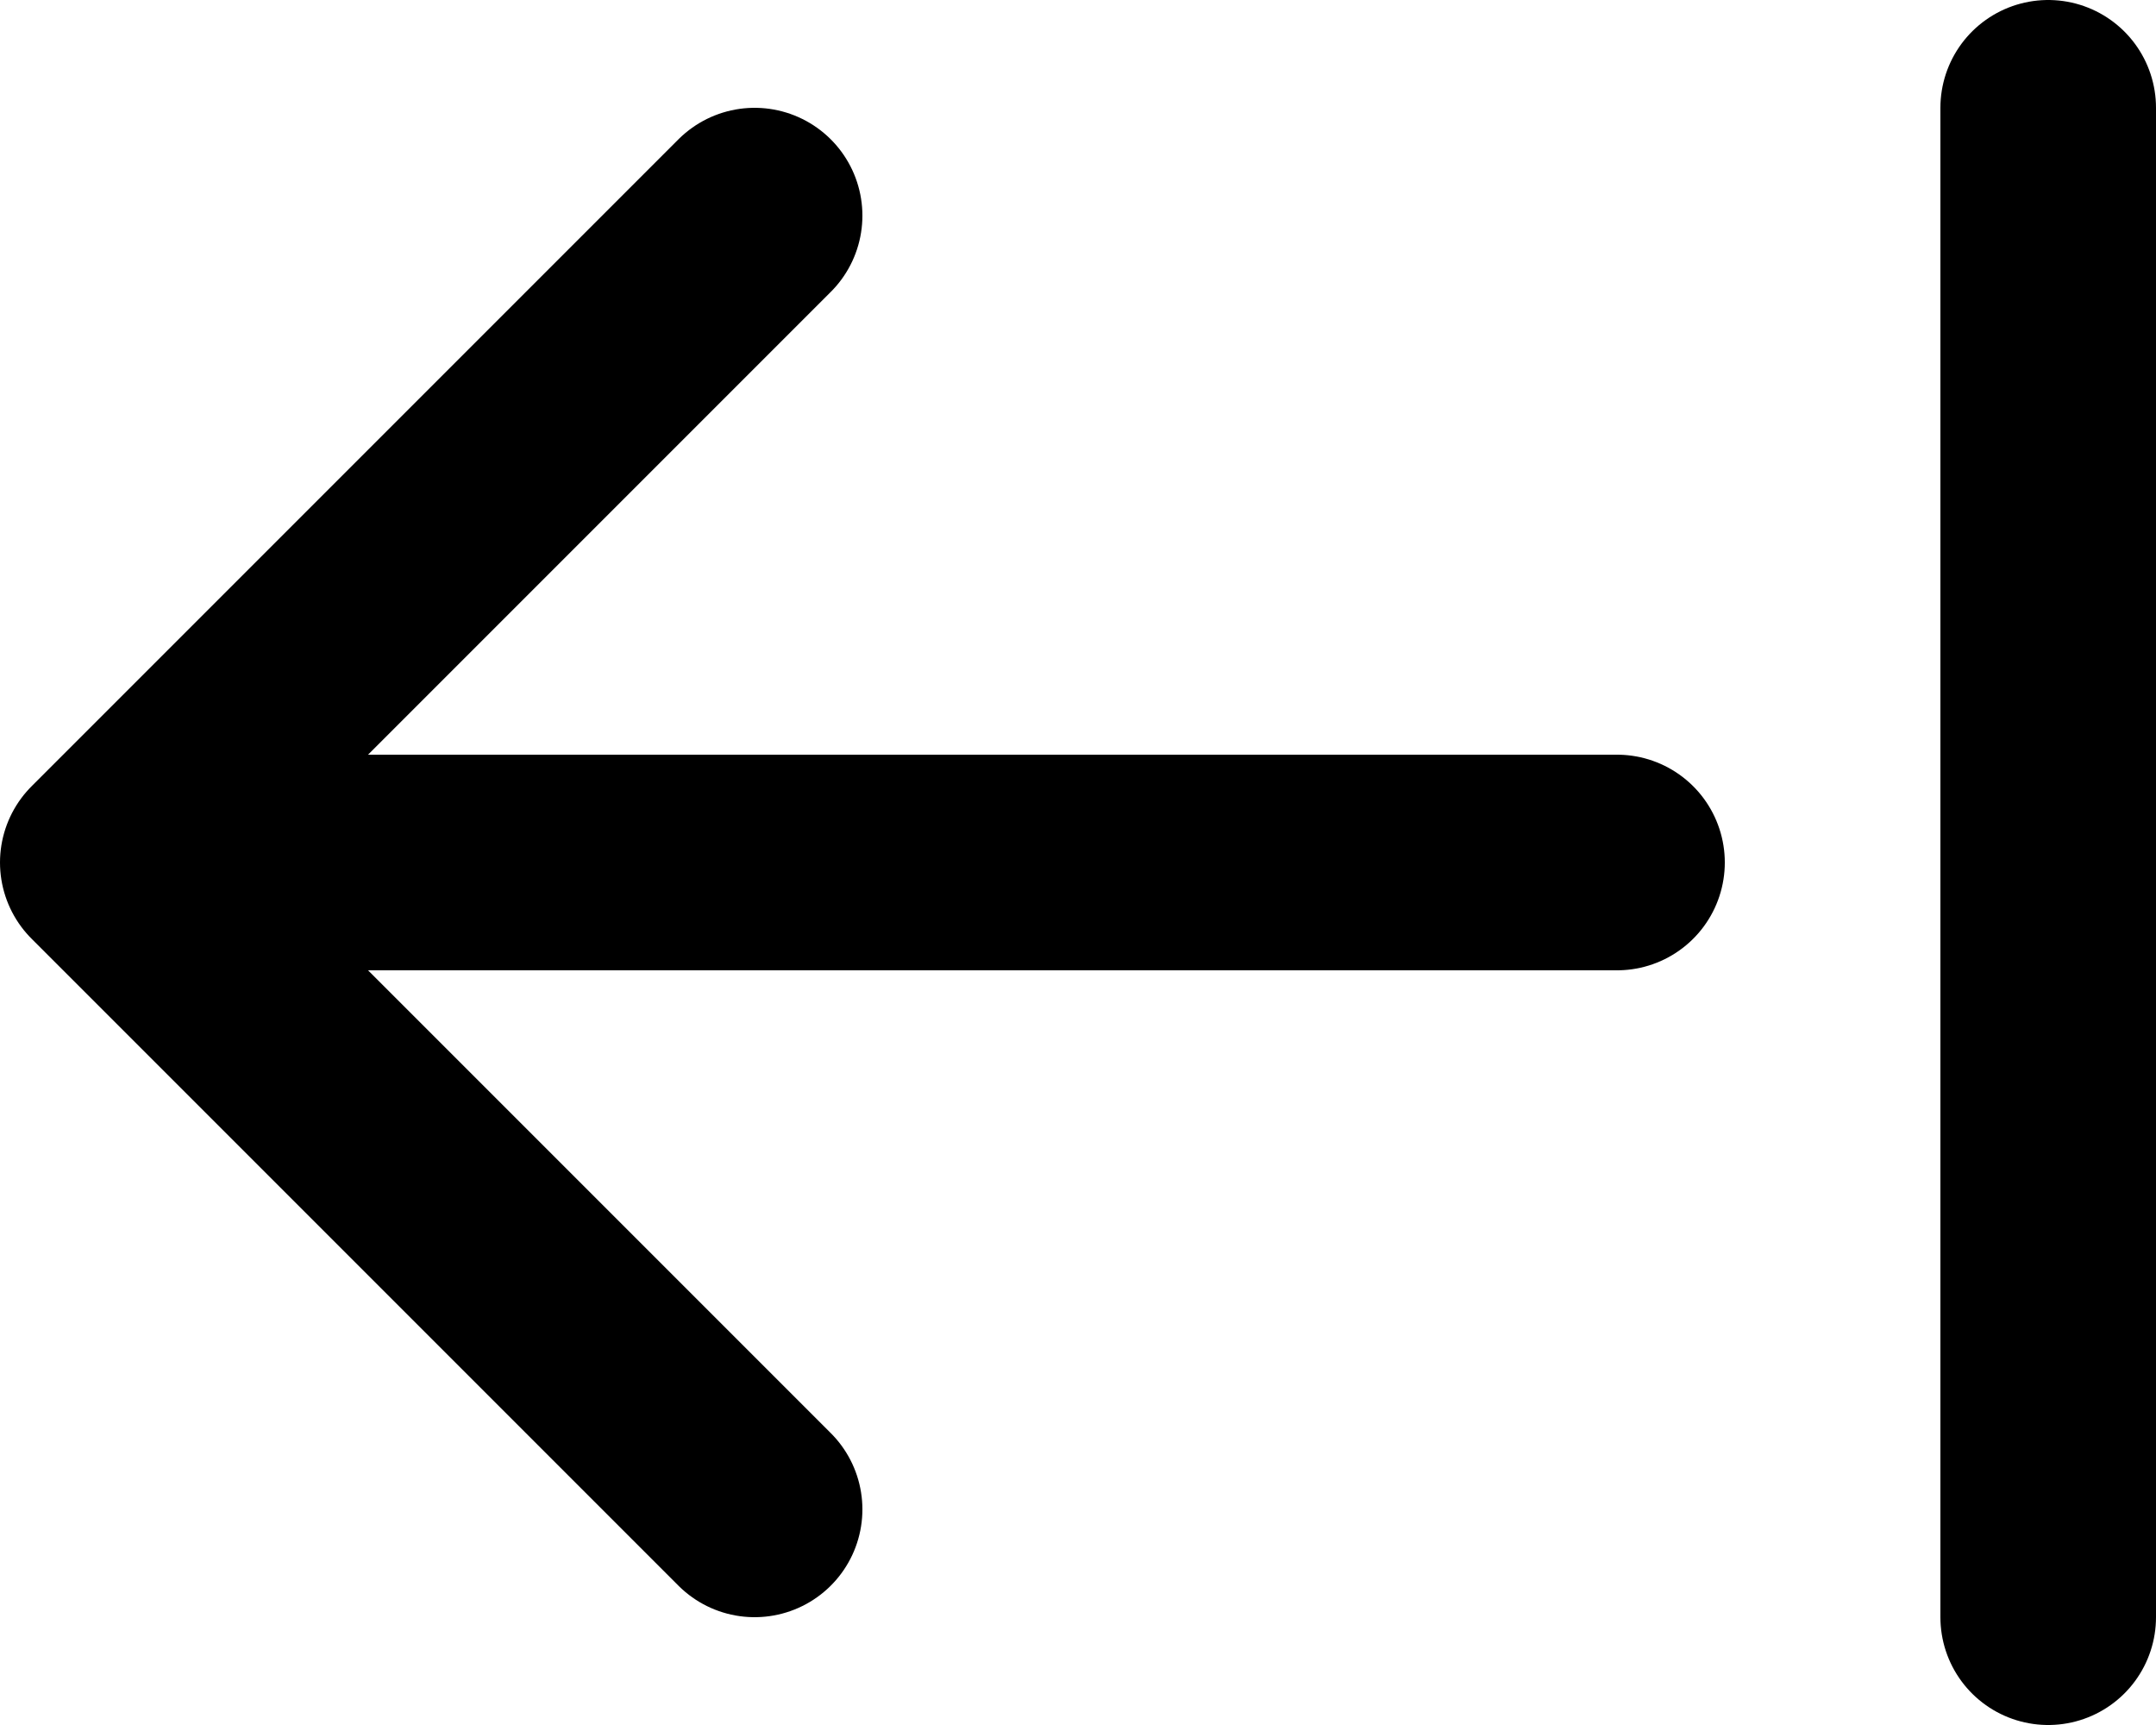
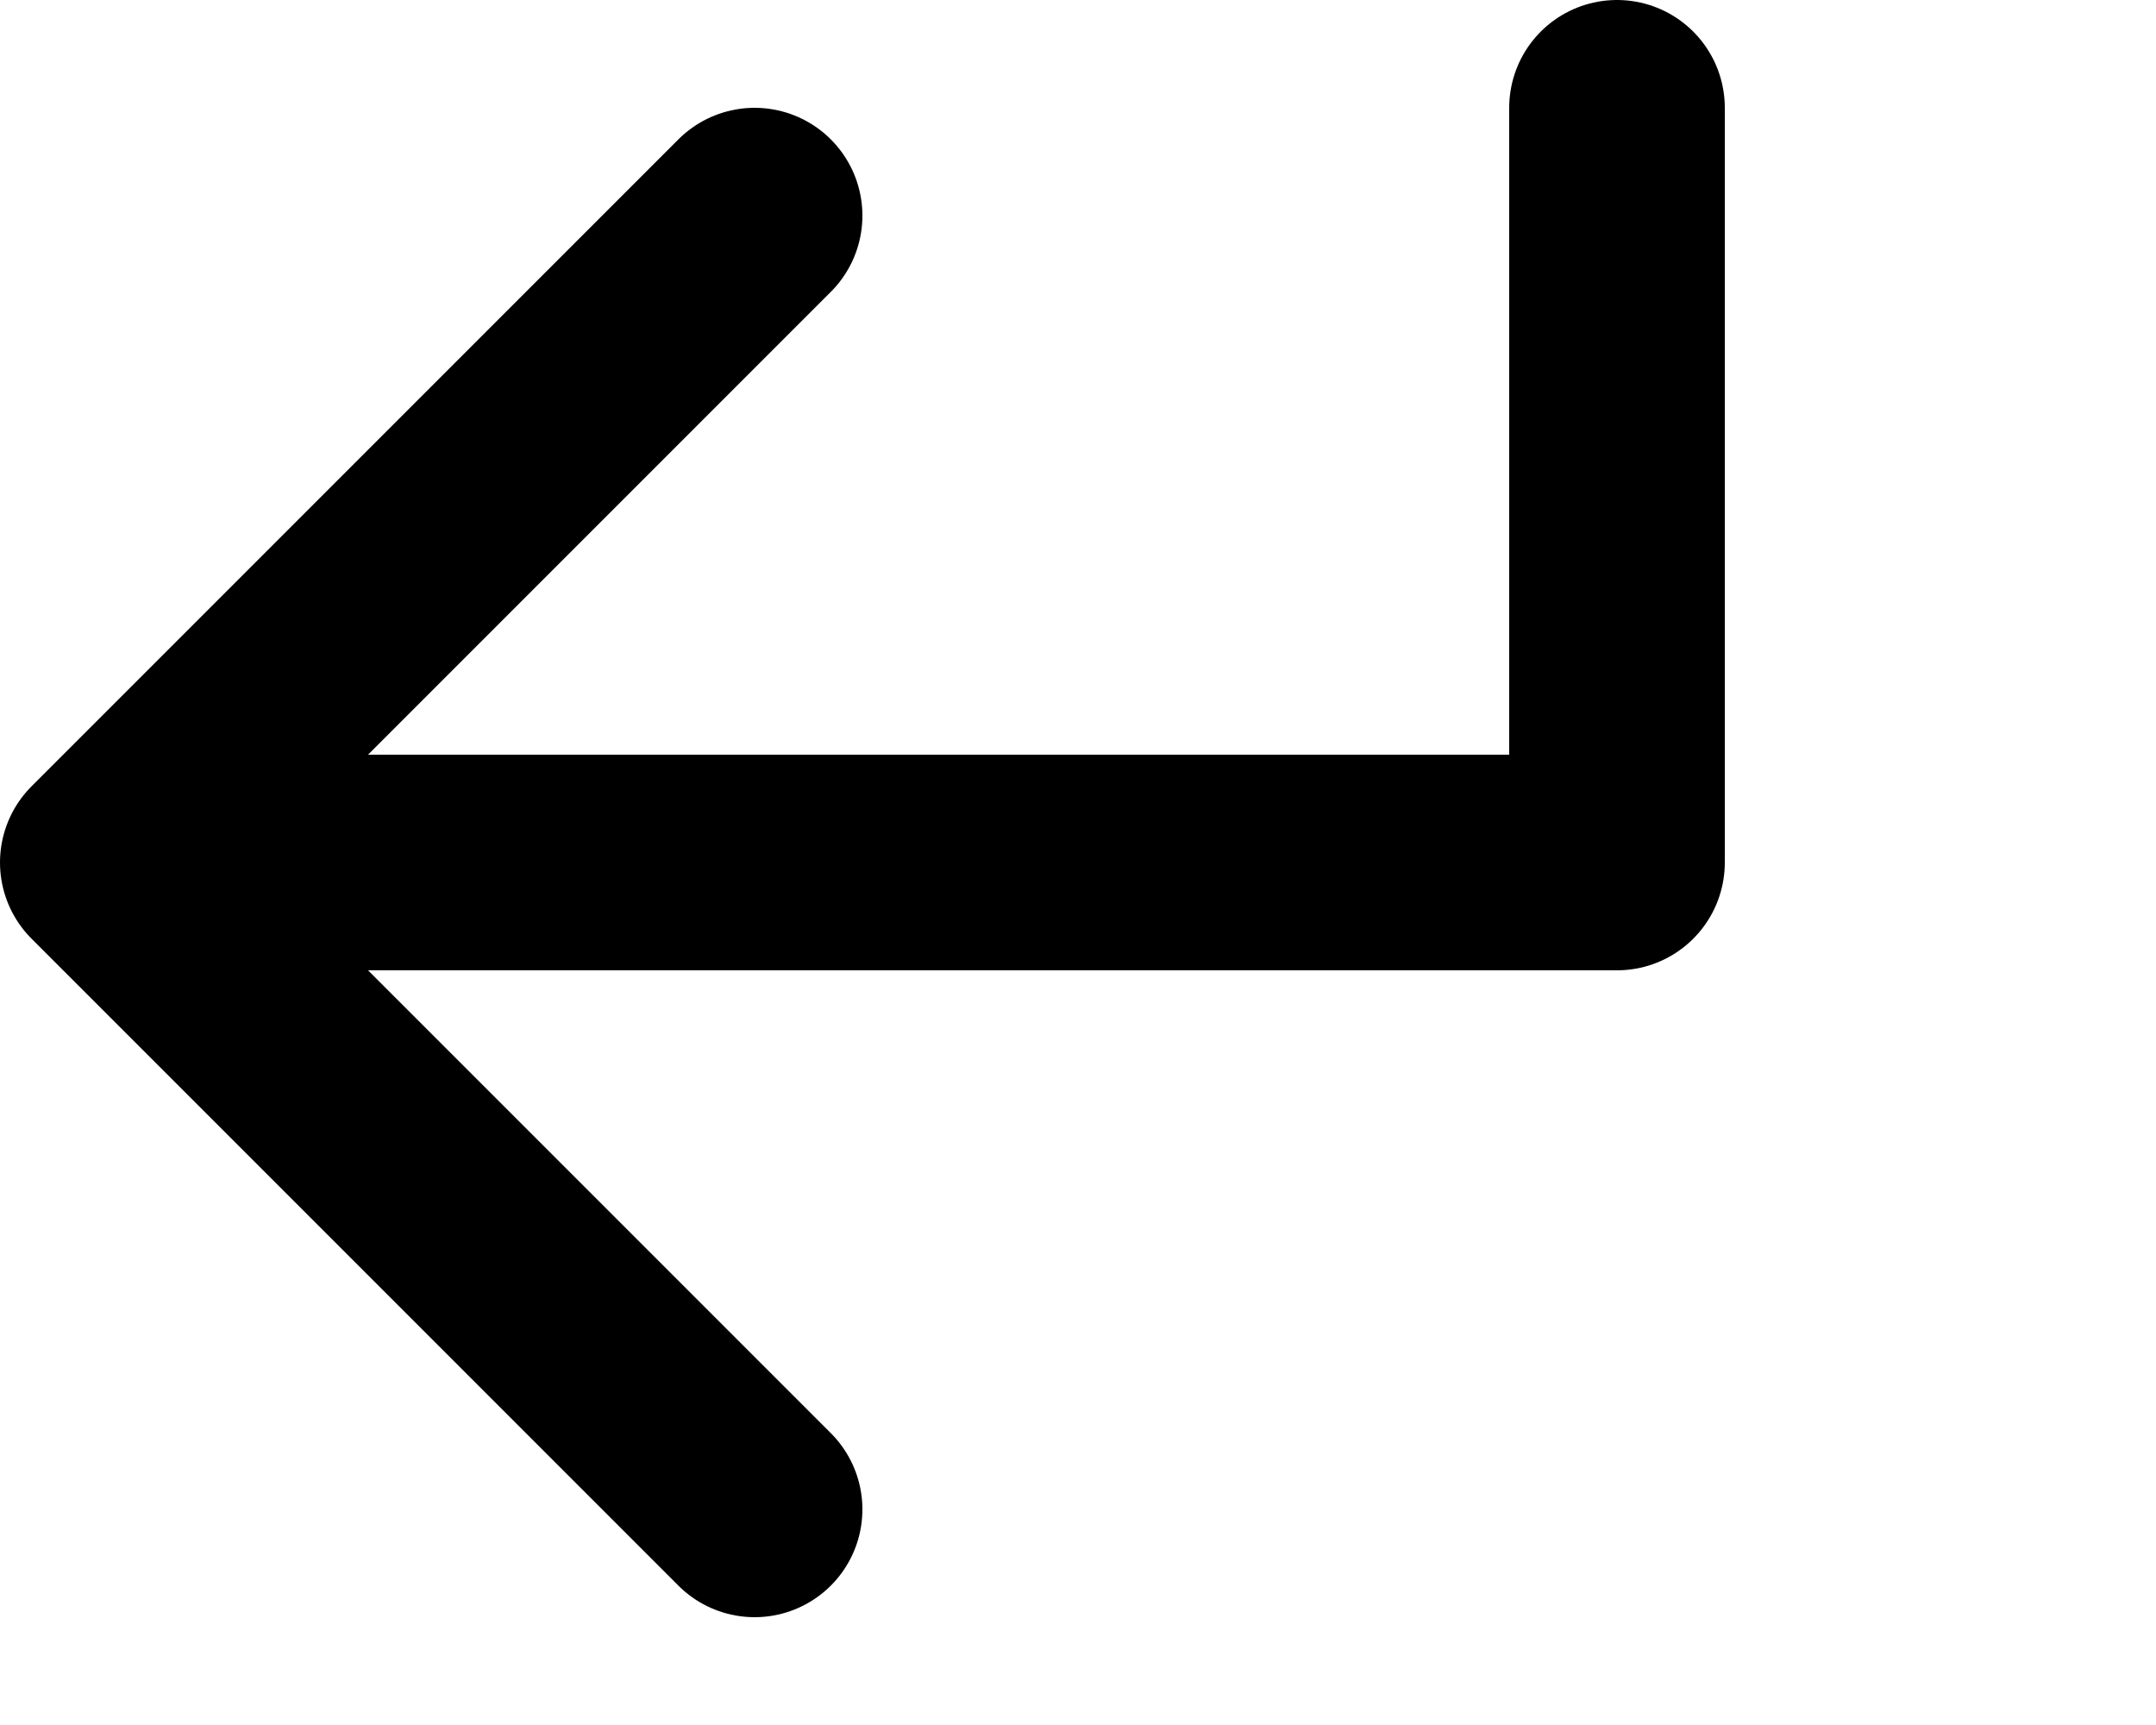
<svg xmlns="http://www.w3.org/2000/svg" fill="none" height="100%" overflow="visible" preserveAspectRatio="none" style="display: block;" viewBox="0 0 20 16" width="100%">
-   <path d="M7 2L1 8M1 8L7 14M1 8H15M19 15V1" id="Vector" stroke="black" stroke-linecap="round" stroke-linejoin="round" stroke-width="2" />
+   <path d="M7 2L1 8M1 8L7 14M1 8H15V1" id="Vector" stroke="black" stroke-linecap="round" stroke-linejoin="round" stroke-width="2" />
</svg>